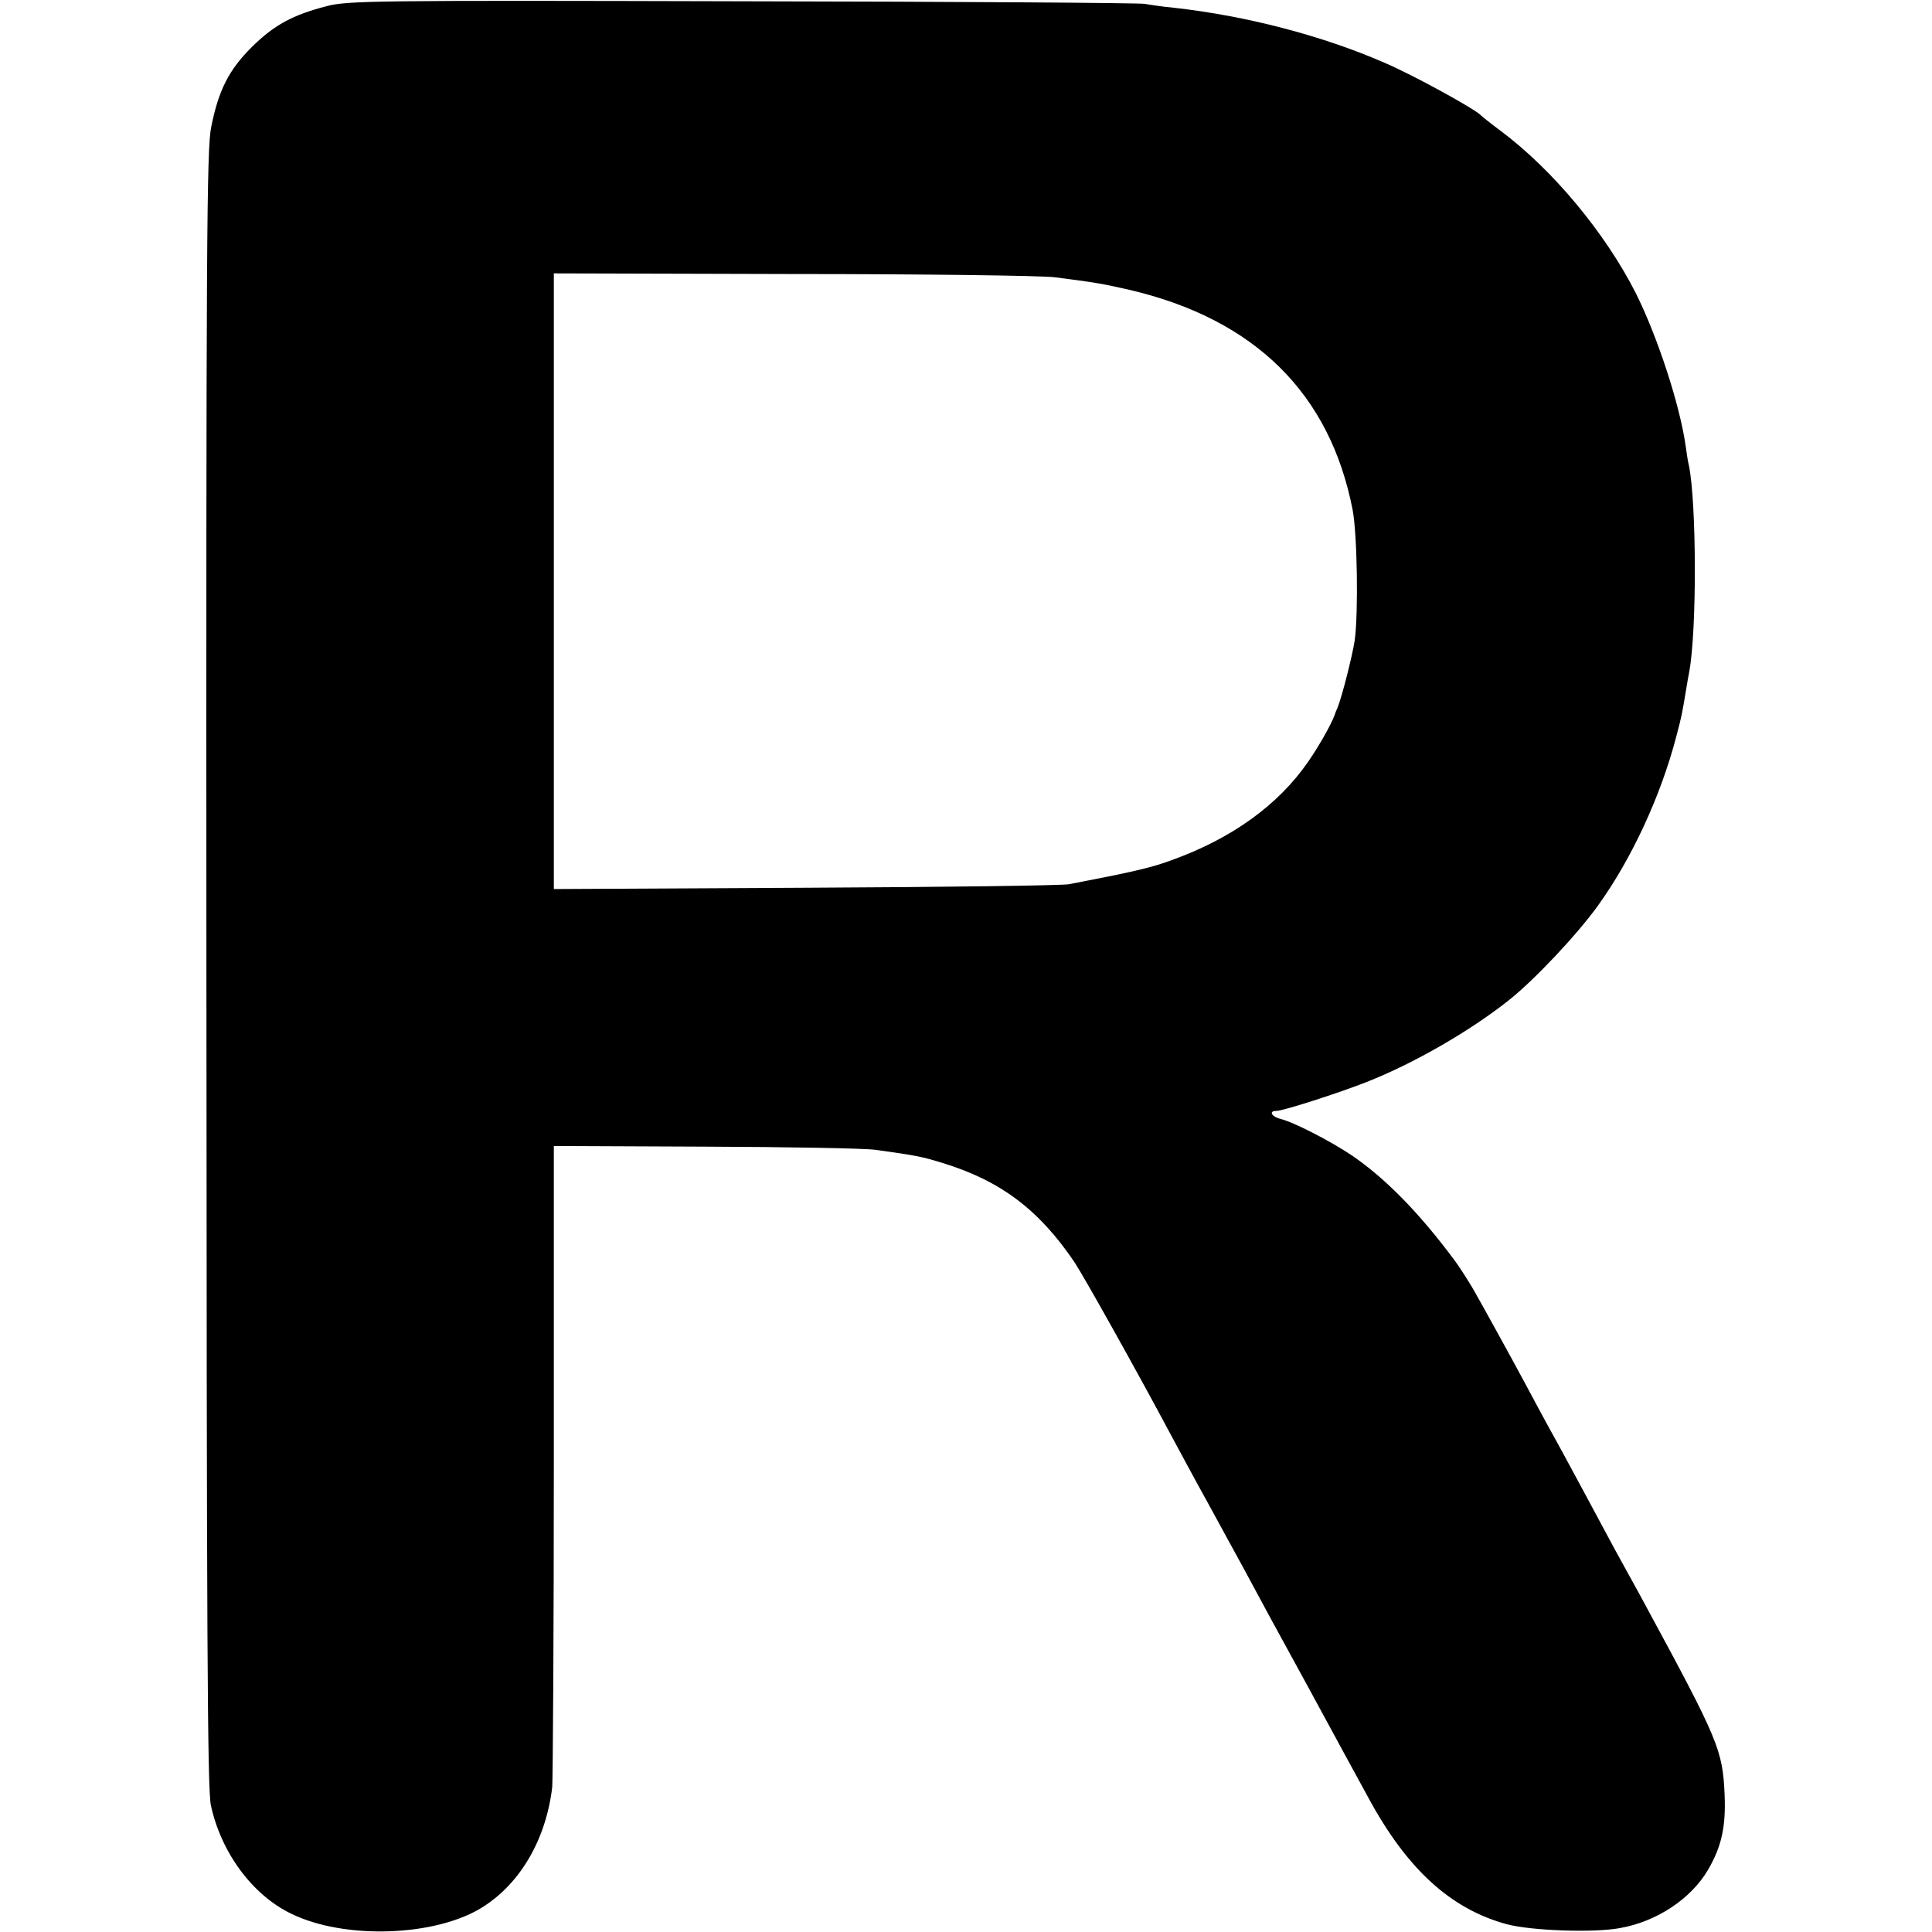
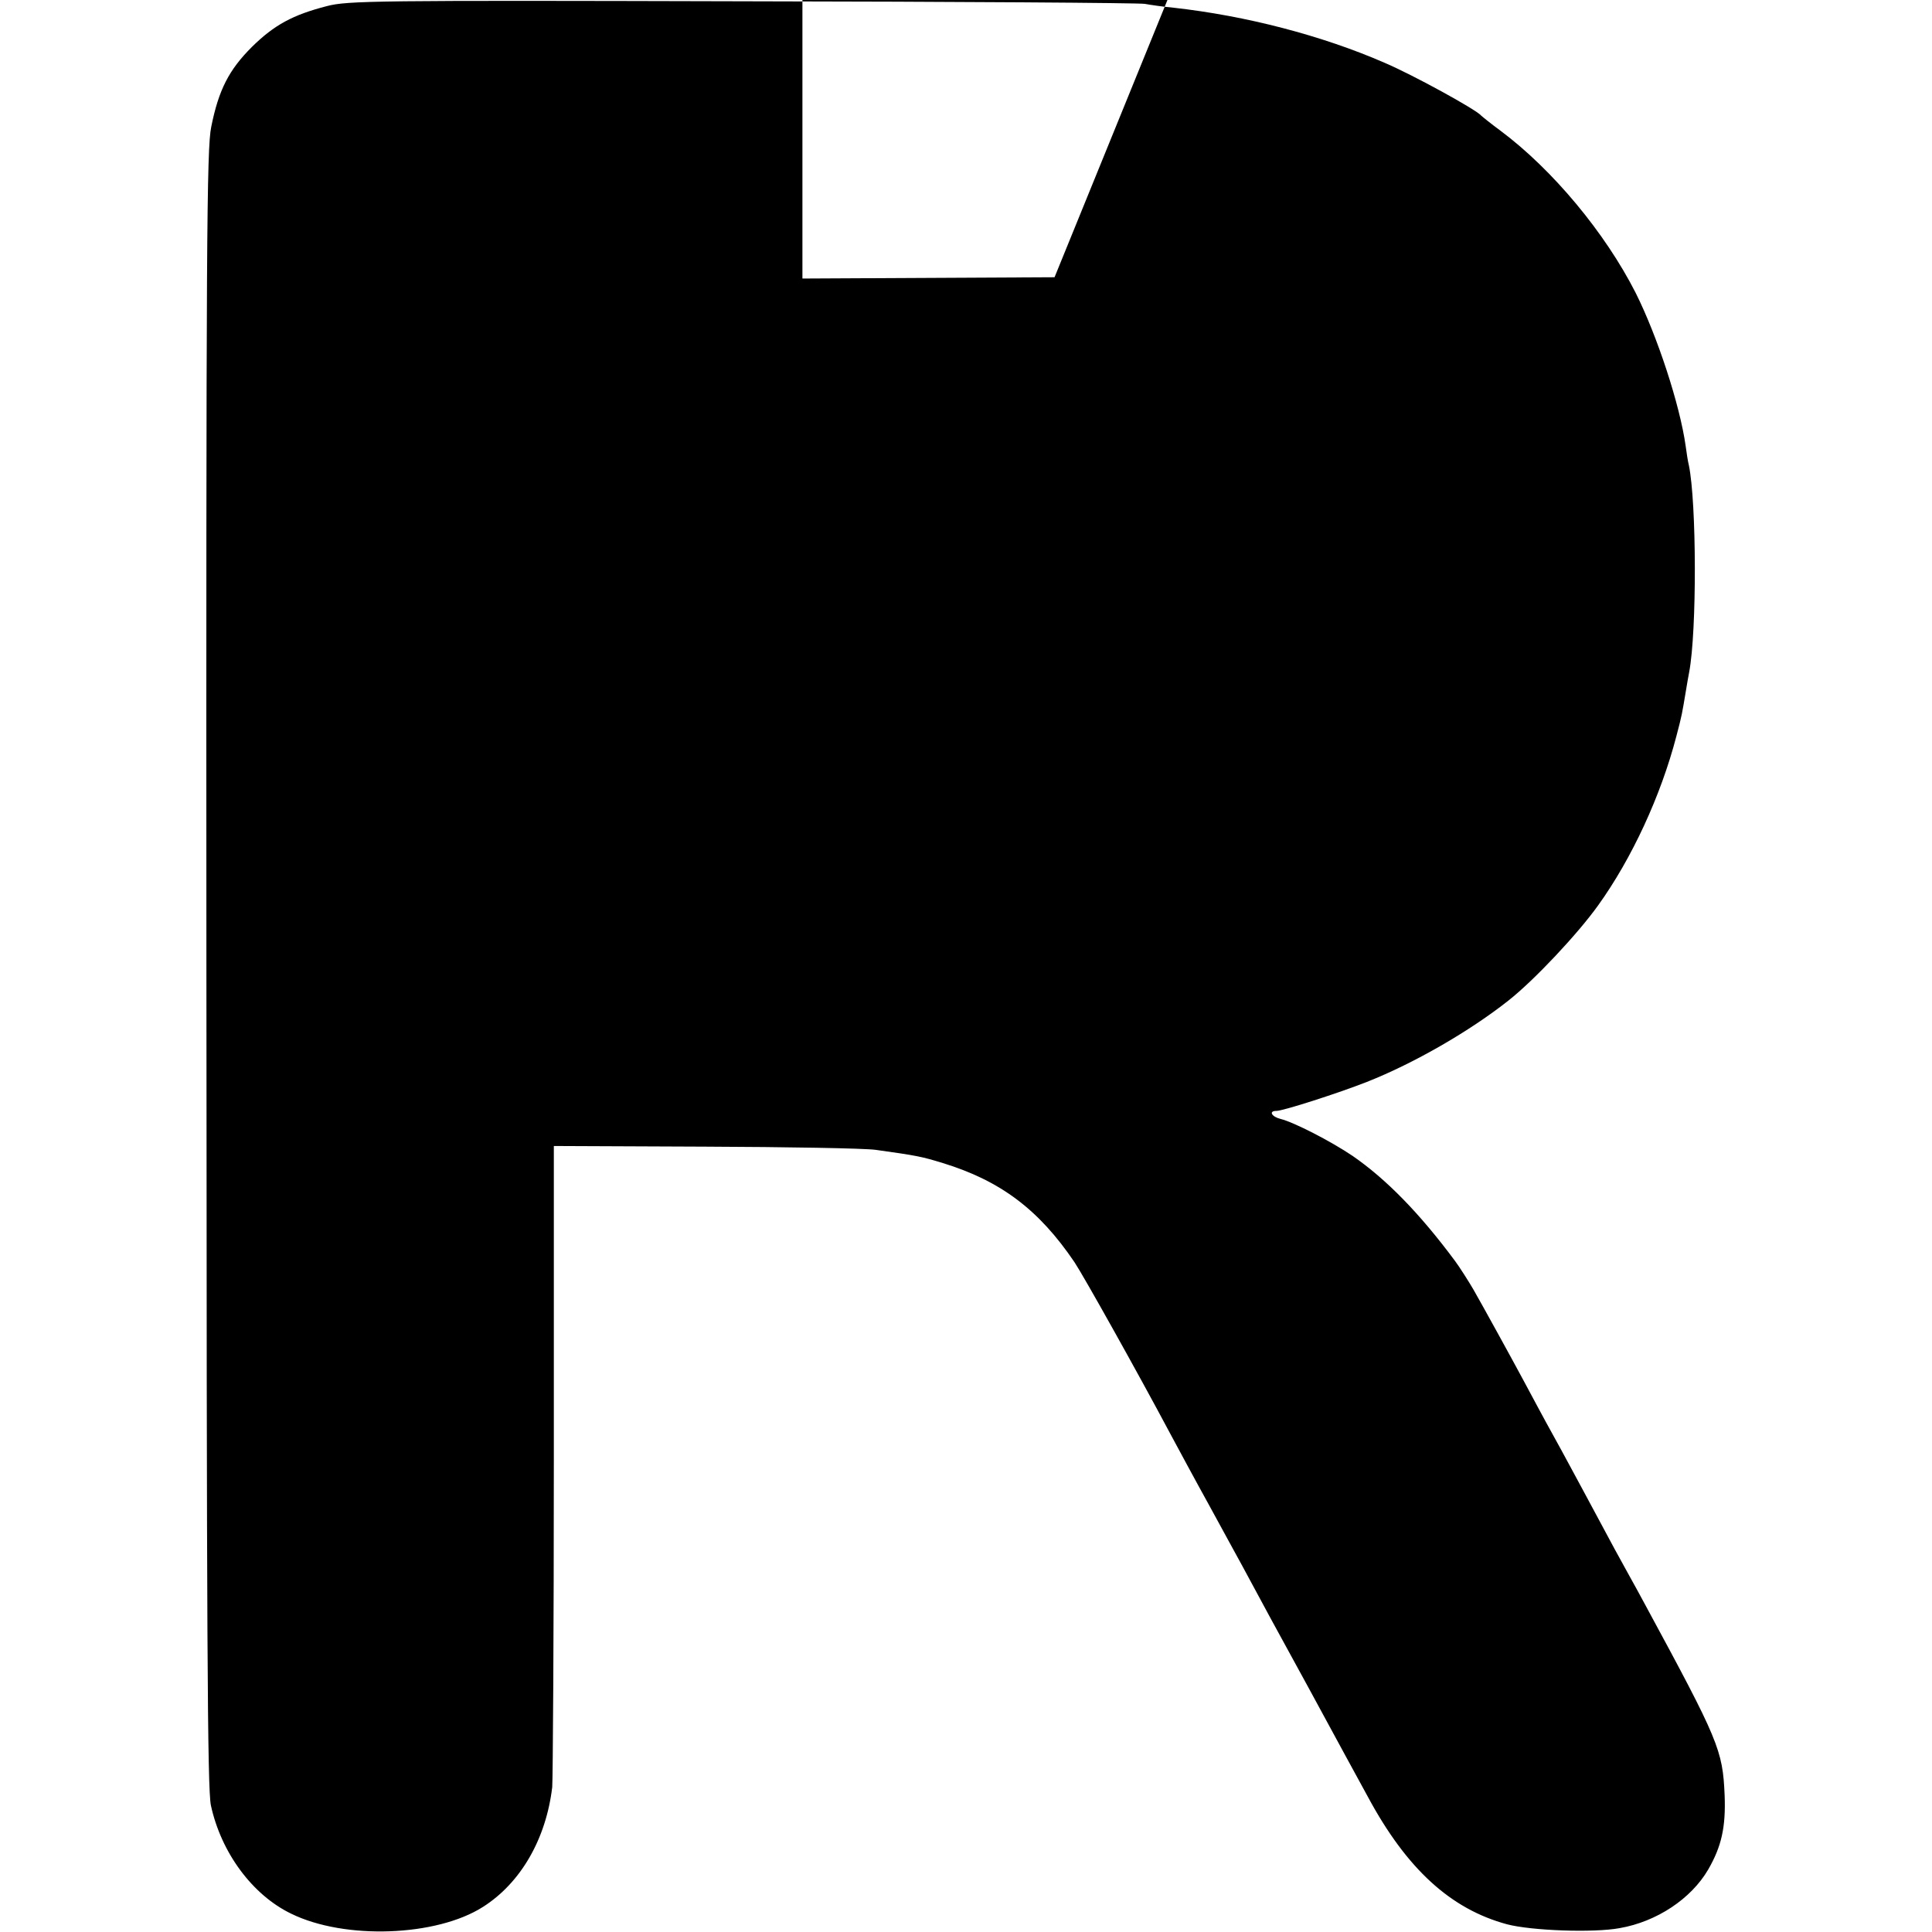
<svg xmlns="http://www.w3.org/2000/svg" version="1.0" width="600pt" height="600pt" viewBox="0 0 600 600" preserveAspectRatio="xMidYMid meet">
  <g transform="translate(0,600) scale(0.1,-0.1)" fill="#000000" stroke="none">
-     <path d="M1015 5981 c-105 -27 -163 -58 -233 -127 -71 -71 -103 -133 -126 -248 -14 -67 -16 -345 -15 -2613 1 -2086 3 -2549 14 -2600 32 -147 129 -278 249 -336 167 -82 452 -71 596 21 118 75 196 212 215 372 2 25 5 483 5 1018 l0 973 467 -2 c258 -1 497 -5 533 -10 129 -18 143 -21 208 -41 179 -55 298 -144 409 -308 28 -42 197 -344 296 -530 22 -41 78 -145 125 -230 46 -85 101 -184 120 -220 19 -36 102 -189 185 -340 82 -151 165 -304 185 -340 121 -225 258 -349 432 -396 76 -20 269 -27 350 -12 115 20 222 91 275 182 41 71 55 131 51 231 -6 140 -18 169 -246 590 -15 28 -38 70 -52 95 -24 43 -46 83 -138 255 -24 44 -66 123 -95 175 -29 52 -70 129 -92 170 -37 69 -130 238 -157 285 -12 21 -45 73 -58 90 -110 148 -213 253 -317 325 -68 46 -183 105 -224 115 -28 7 -38 25 -13 25 21 0 192 55 281 90 147 58 320 158 440 253 81 64 215 207 278 295 105 146 195 341 243 525 18 68 18 72 29 137 4 25 9 53 11 63 24 128 23 525 -1 642 -3 11 -7 38 -10 60 -18 128 -88 341 -155 475 -95 187 -258 383 -420 504 -30 22 -57 44 -60 47 -16 19 -213 127 -300 164 -195 85 -431 146 -655 171 -33 3 -73 9 -90 12 -16 3 -579 7 -1250 8 -1140 3 -1225 2 -1290 -15z m2260 -842 c125 -16 149 -20 232 -39 390 -91 624 -322 694 -685 14 -77 18 -318 6 -405 -8 -50 -39 -173 -54 -210 -4 -8 -7 -17 -8 -20 -10 -28 -48 -96 -82 -145 -93 -135 -238 -240 -429 -308 -60 -22 -121 -36 -314 -73 -19 -4 -387 -9 -817 -11 l-783 -4 0 956 0 956 743 -2 c408 0 774 -5 812 -10z" />
+     <path d="M1015 5981 c-105 -27 -163 -58 -233 -127 -71 -71 -103 -133 -126 -248 -14 -67 -16 -345 -15 -2613 1 -2086 3 -2549 14 -2600 32 -147 129 -278 249 -336 167 -82 452 -71 596 21 118 75 196 212 215 372 2 25 5 483 5 1018 l0 973 467 -2 c258 -1 497 -5 533 -10 129 -18 143 -21 208 -41 179 -55 298 -144 409 -308 28 -42 197 -344 296 -530 22 -41 78 -145 125 -230 46 -85 101 -184 120 -220 19 -36 102 -189 185 -340 82 -151 165 -304 185 -340 121 -225 258 -349 432 -396 76 -20 269 -27 350 -12 115 20 222 91 275 182 41 71 55 131 51 231 -6 140 -18 169 -246 590 -15 28 -38 70 -52 95 -24 43 -46 83 -138 255 -24 44 -66 123 -95 175 -29 52 -70 129 -92 170 -37 69 -130 238 -157 285 -12 21 -45 73 -58 90 -110 148 -213 253 -317 325 -68 46 -183 105 -224 115 -28 7 -38 25 -13 25 21 0 192 55 281 90 147 58 320 158 440 253 81 64 215 207 278 295 105 146 195 341 243 525 18 68 18 72 29 137 4 25 9 53 11 63 24 128 23 525 -1 642 -3 11 -7 38 -10 60 -18 128 -88 341 -155 475 -95 187 -258 383 -420 504 -30 22 -57 44 -60 47 -16 19 -213 127 -300 164 -195 85 -431 146 -655 171 -33 3 -73 9 -90 12 -16 3 -579 7 -1250 8 -1140 3 -1225 2 -1290 -15z m2260 -842 l-783 -4 0 956 0 956 743 -2 c408 0 774 -5 812 -10z" />
  </g>
</svg>